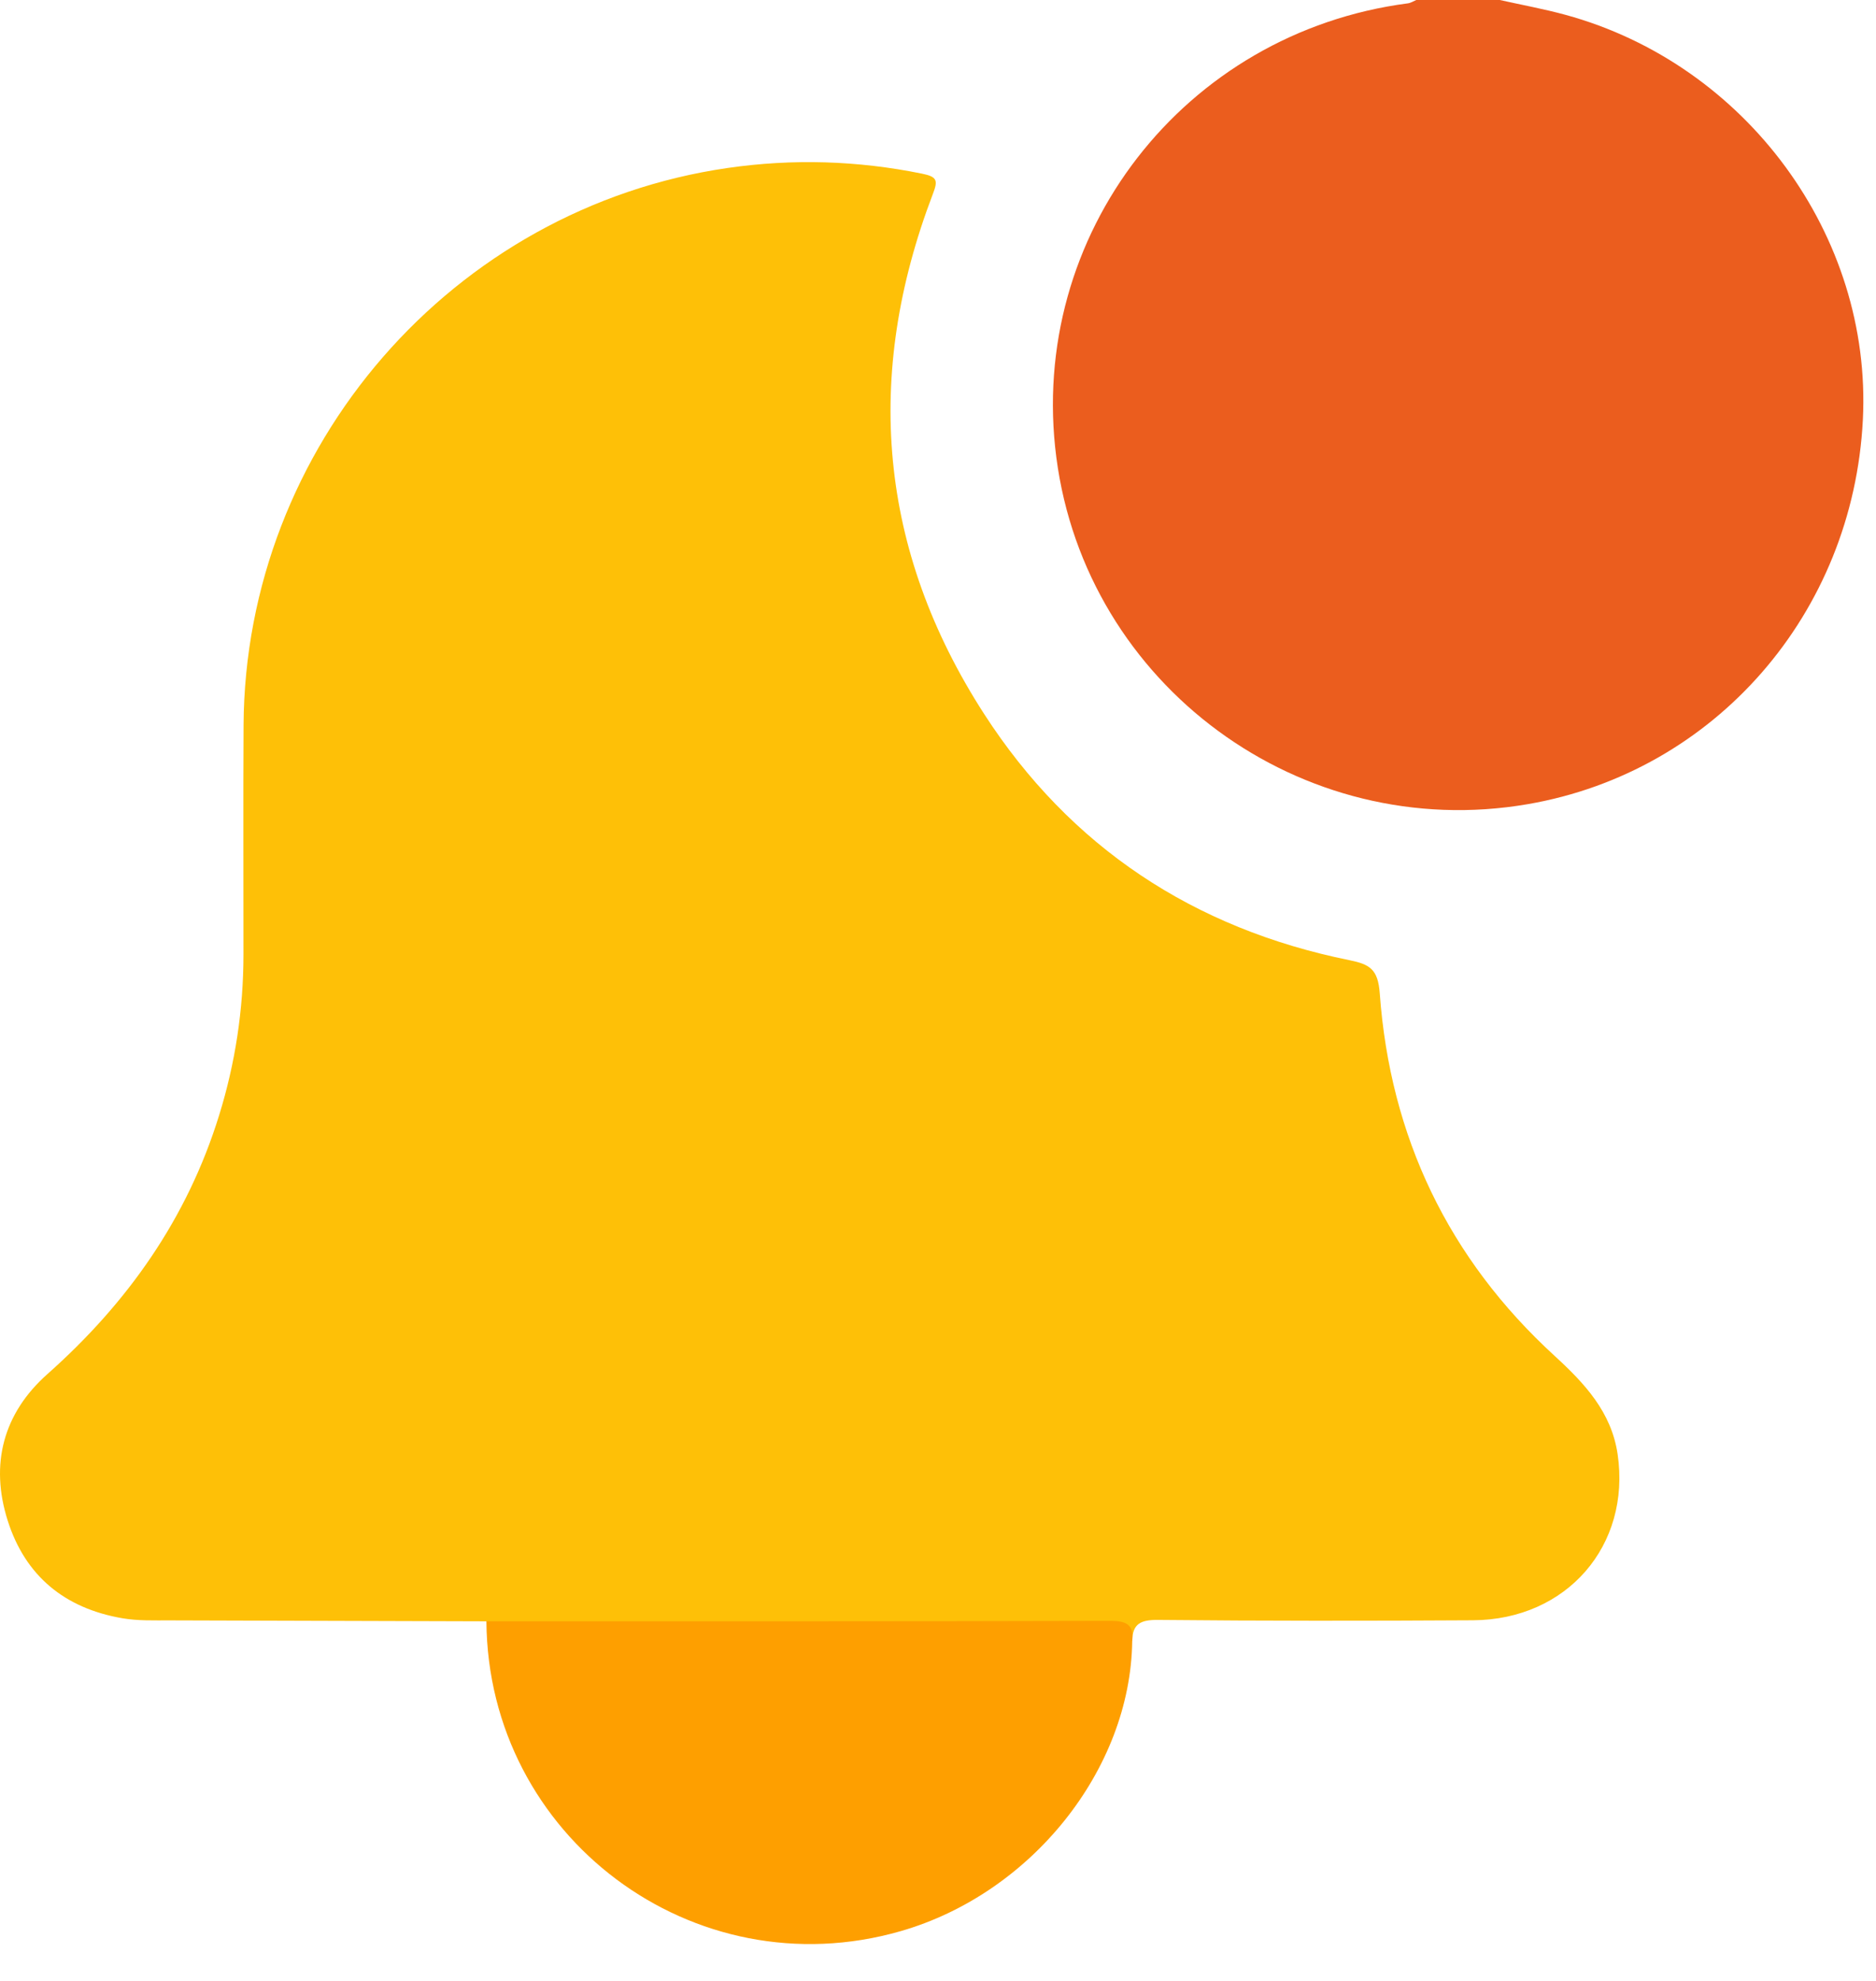
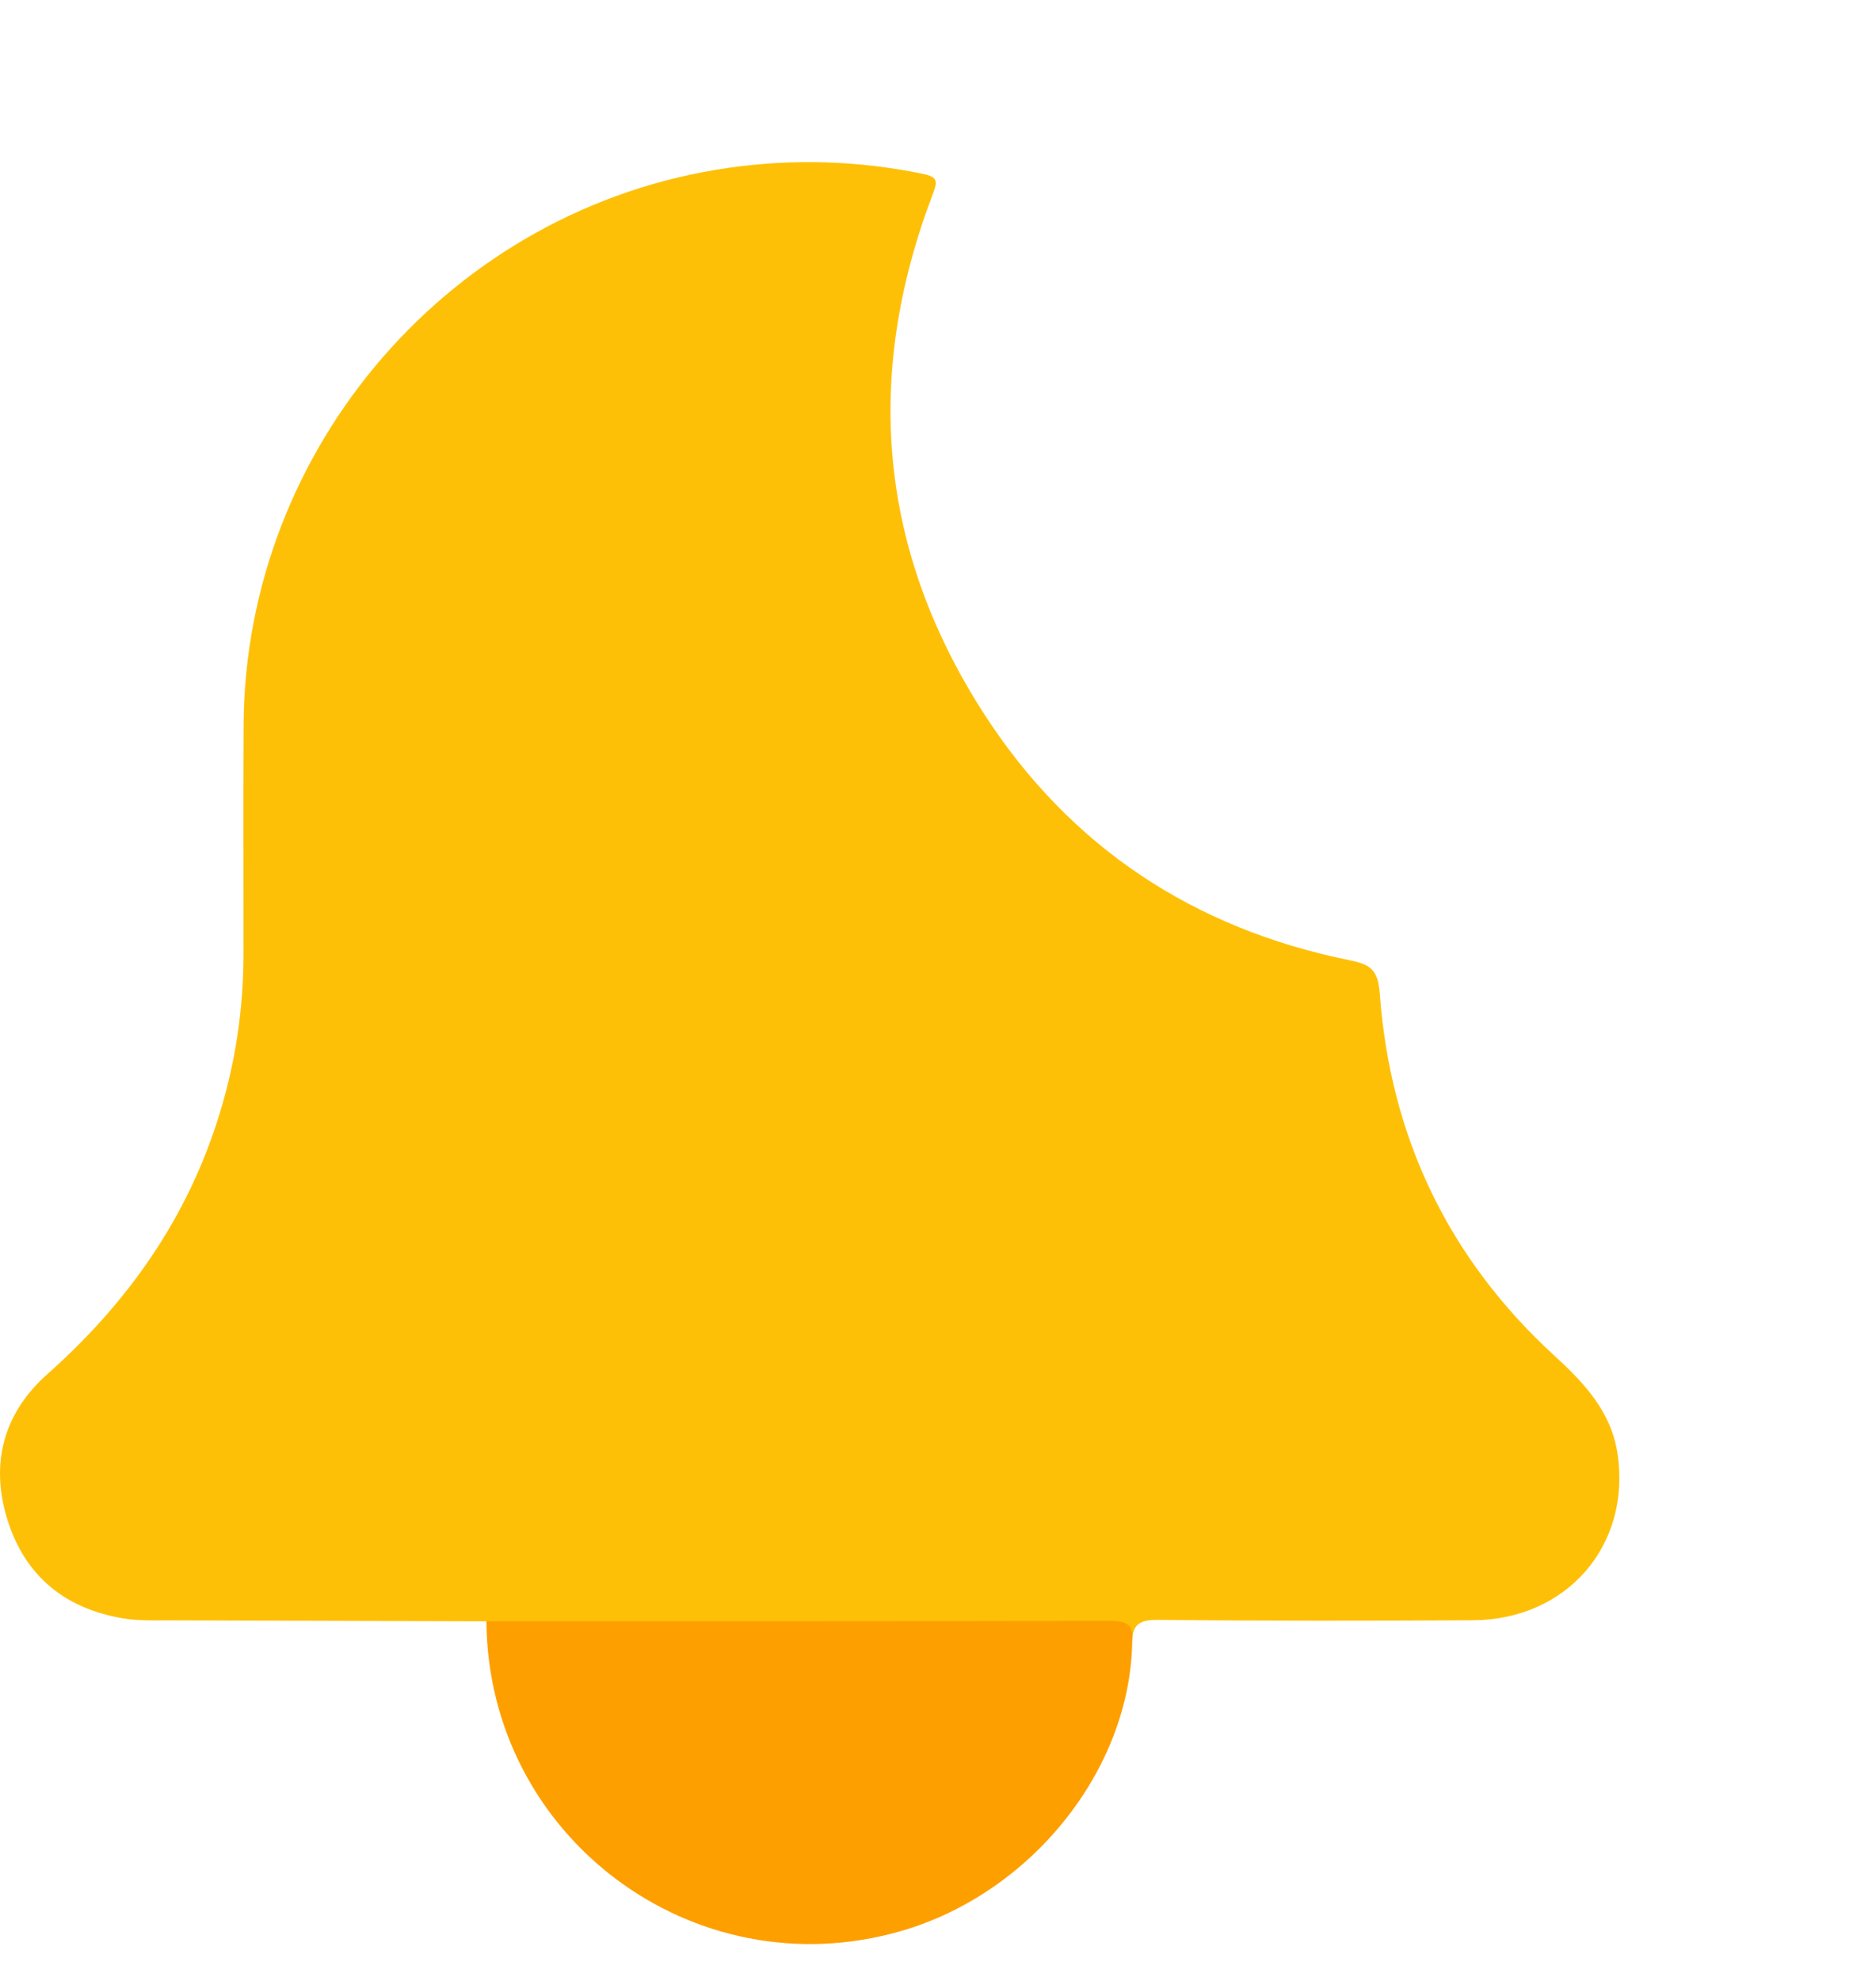
<svg xmlns="http://www.w3.org/2000/svg" width="36" height="38" viewBox="0 0 36 38" fill="none">
-   <path fill-rule="evenodd" clip-rule="evenodd" d="M28.781 0C29.202 0.094 29.628 0.172 30.043 0.285C33.512 1.234 35.926 4.525 35.748 8.051C35.559 11.769 32.912 14.806 29.319 15.426C24.964 16.177 20.839 13.145 20.271 8.775C19.716 4.504 22.721 0.625 27.017 0.064C27.073 0.057 27.125 0.022 27.178 0C27.712 0 28.246 0 28.781 0Z" fill="#EB5D1E" />
  <path fill-rule="evenodd" clip-rule="evenodd" d="M9.335 31.102C7.308 31.096 5.282 31.091 3.256 31.084C2.953 31.083 2.651 31.095 2.348 31.043C1.244 30.853 0.487 30.235 0.148 29.171C-0.197 28.087 0.063 27.11 0.91 26.359C2.452 24.99 3.593 23.372 4.205 21.394C4.516 20.392 4.671 19.364 4.672 18.315C4.673 16.846 4.666 15.378 4.674 13.909C4.704 8.567 8.682 3.986 13.965 3.222C15.21 3.042 16.453 3.079 17.692 3.331C17.985 3.391 18.002 3.459 17.902 3.72C16.569 7.206 16.86 10.557 18.884 13.694C20.534 16.25 22.908 17.814 25.894 18.419C26.283 18.498 26.443 18.59 26.477 19.053C26.677 21.805 27.792 24.143 29.835 26.012C30.411 26.54 30.923 27.088 31.042 27.897C31.298 29.649 30.066 31.072 28.265 31.082C26.25 31.094 24.235 31.095 22.221 31.075C21.889 31.072 21.73 31.149 21.728 31.483C21.541 31.223 21.27 31.217 20.984 31.217C17.322 31.221 13.661 31.221 9.999 31.218C9.774 31.218 9.534 31.265 9.335 31.102Z" fill="#FEC007" />
  <path fill-rule="evenodd" clip-rule="evenodd" d="M9.334 31.101C13.323 31.101 17.312 31.104 21.301 31.093C21.604 31.093 21.764 31.155 21.727 31.482C21.695 33.943 19.792 36.325 17.281 37.046C13.309 38.187 9.363 35.235 9.334 31.101Z" fill="#FE9F00" />
</svg>